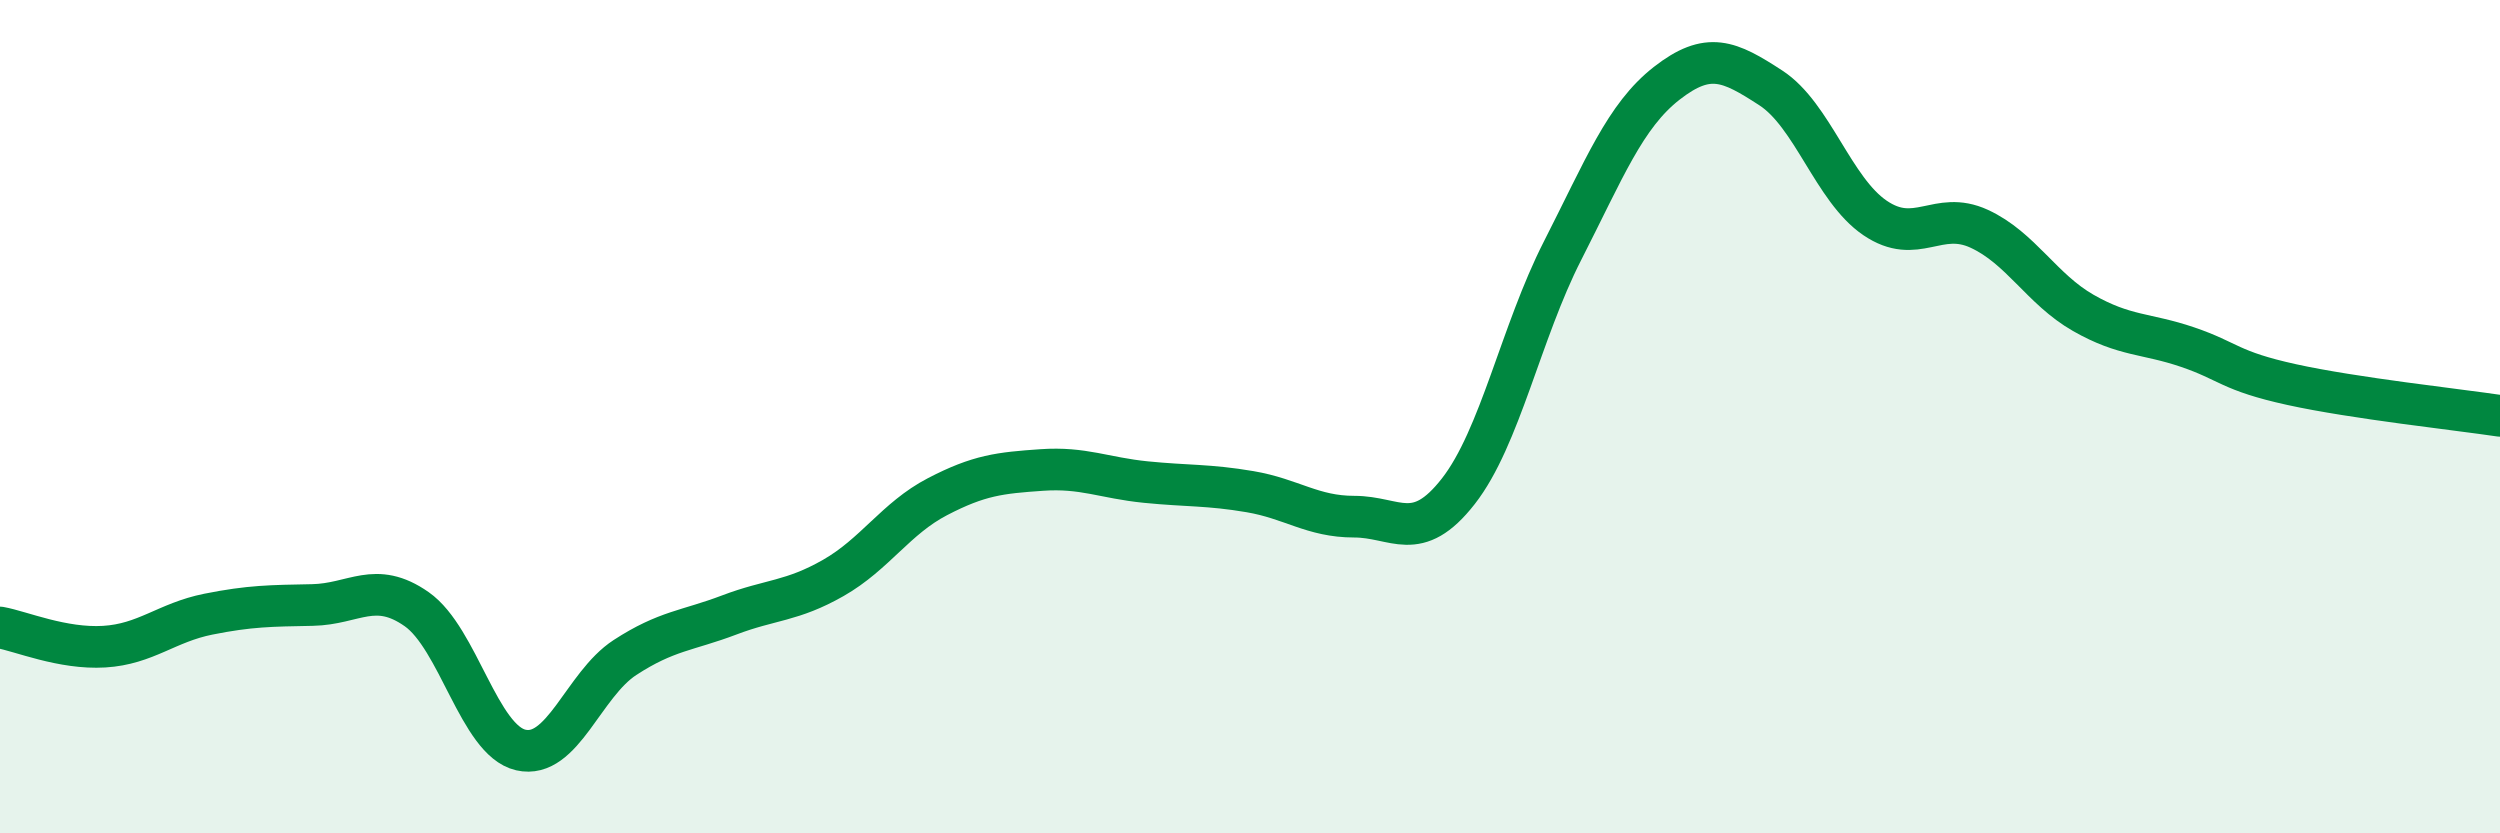
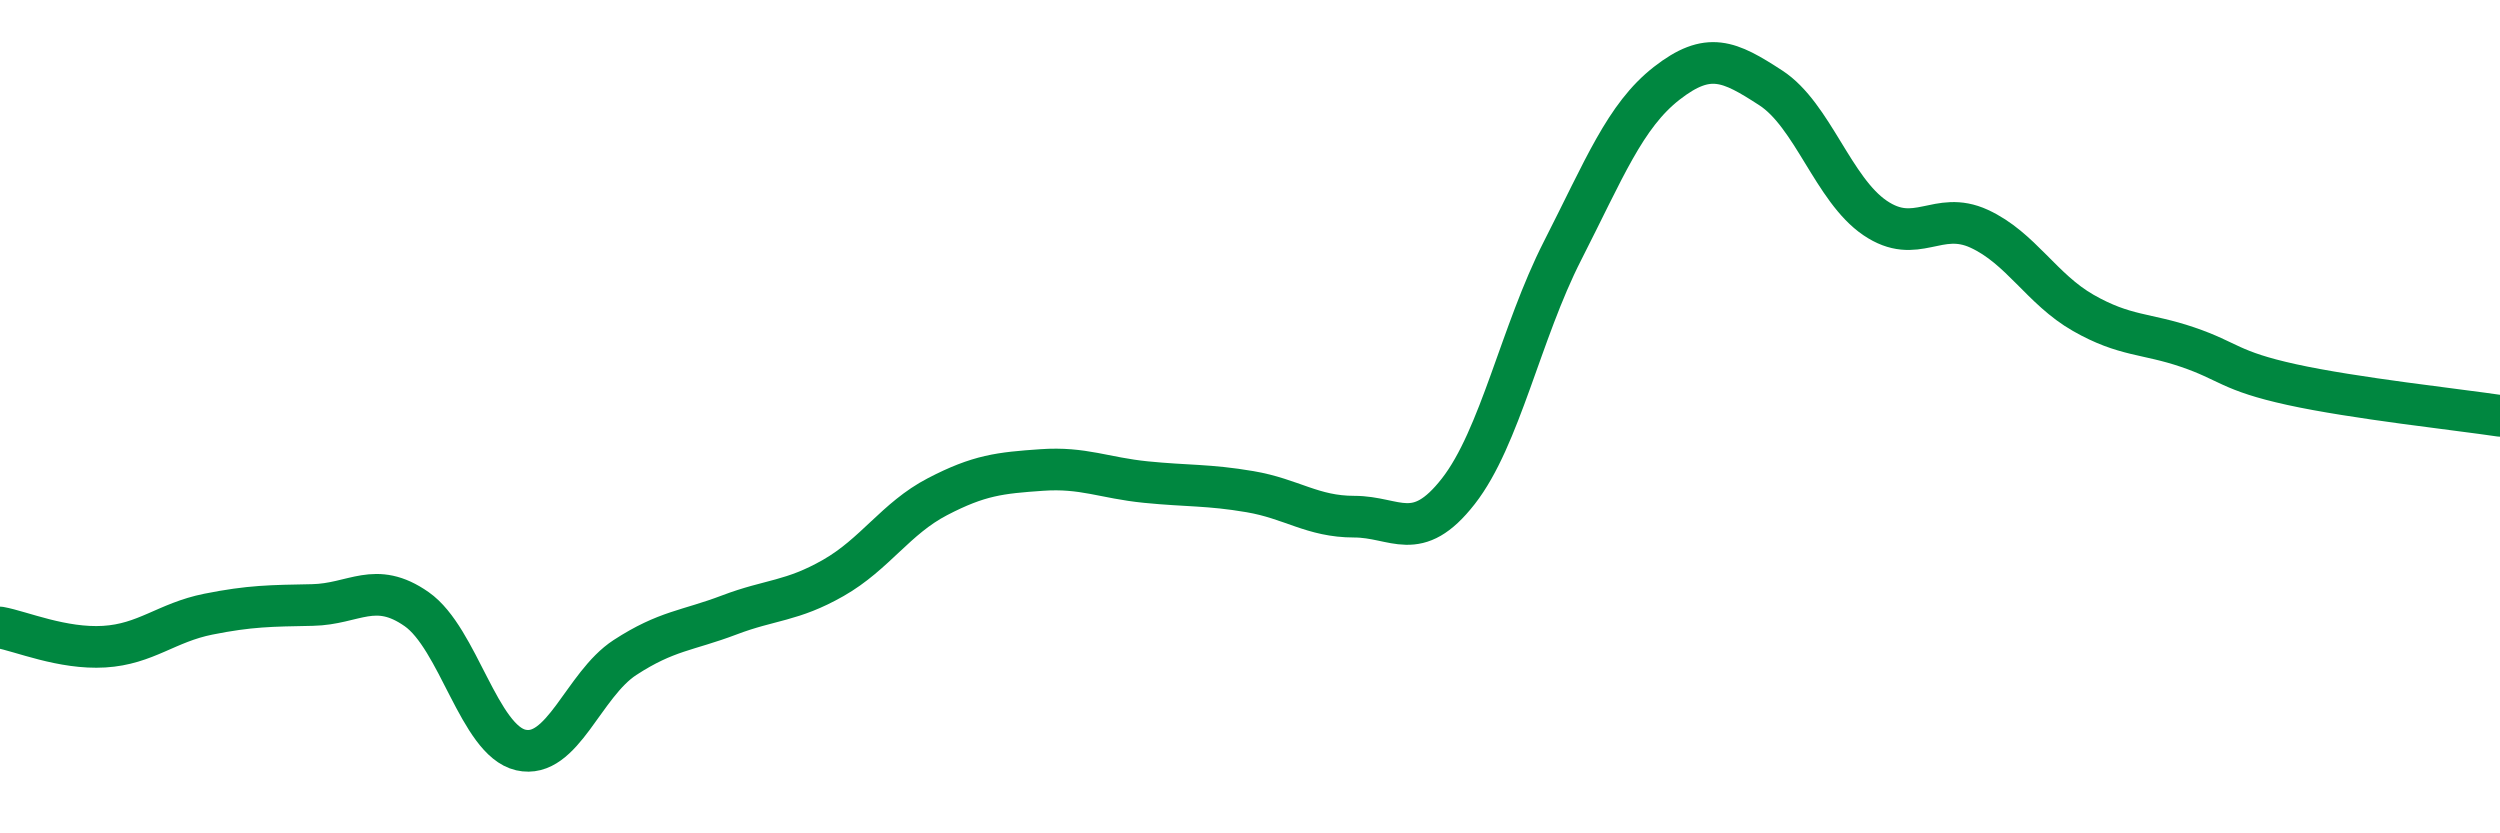
<svg xmlns="http://www.w3.org/2000/svg" width="60" height="20" viewBox="0 0 60 20">
-   <path d="M 0,15.06 C 0.5,15.15 1.5,15.58 2.5,15.52 C 3.5,15.46 4,14.94 5,14.74 C 6,14.54 6.5,14.54 7.5,14.52 C 8.5,14.5 9,13.92 10,14.62 C 11,15.32 11.5,17.77 12.5,18 C 13.5,18.23 14,16.43 15,15.78 C 16,15.13 16.5,15.14 17.5,14.76 C 18.5,14.38 19,14.44 20,13.87 C 21,13.3 21.5,12.44 22.5,11.92 C 23.5,11.4 24,11.35 25,11.28 C 26,11.21 26.5,11.47 27.5,11.57 C 28.5,11.67 29,11.63 30,11.8 C 31,11.97 31.5,12.4 32.5,12.4 C 33.5,12.4 34,13.07 35,11.79 C 36,10.51 36.5,7.98 37.5,6.02 C 38.5,4.06 39,2.78 40,2 C 41,1.22 41.5,1.46 42.5,2.11 C 43.5,2.76 44,4.55 45,5.23 C 46,5.91 46.5,5.03 47.5,5.49 C 48.5,5.95 49,6.94 50,7.51 C 51,8.08 51.5,7.99 52.5,8.33 C 53.5,8.67 53.5,8.9 55,9.23 C 56.5,9.56 59,9.83 60,9.98L60 20L0 20Z" fill="#008740" opacity="0.1" stroke-linecap="round" stroke-linejoin="round" />
  <path d="M 0,15.06 C 0.5,15.15 1.5,15.58 2.5,15.52 C 3.5,15.46 4,14.94 5,14.74 C 6,14.54 6.5,14.54 7.5,14.52 C 8.5,14.5 9,13.92 10,14.62 C 11,15.32 11.5,17.77 12.5,18 C 13.5,18.23 14,16.43 15,15.78 C 16,15.13 16.5,15.14 17.5,14.76 C 18.5,14.38 19,14.44 20,13.87 C 21,13.3 21.5,12.44 22.5,11.92 C 23.5,11.4 24,11.35 25,11.28 C 26,11.21 26.5,11.47 27.5,11.57 C 28.5,11.67 29,11.63 30,11.8 C 31,11.97 31.5,12.4 32.5,12.4 C 33.5,12.4 34,13.07 35,11.79 C 36,10.51 36.5,7.98 37.5,6.02 C 38.5,4.06 39,2.78 40,2 C 41,1.22 41.5,1.46 42.5,2.11 C 43.5,2.76 44,4.55 45,5.23 C 46,5.91 46.5,5.03 47.5,5.49 C 48.5,5.95 49,6.94 50,7.51 C 51,8.08 51.5,7.99 52.5,8.33 C 53.5,8.67 53.5,8.9 55,9.23 C 56.5,9.56 59,9.83 60,9.98" stroke="#008740" stroke-width="1" fill="none" stroke-linecap="round" stroke-linejoin="round" />
</svg>